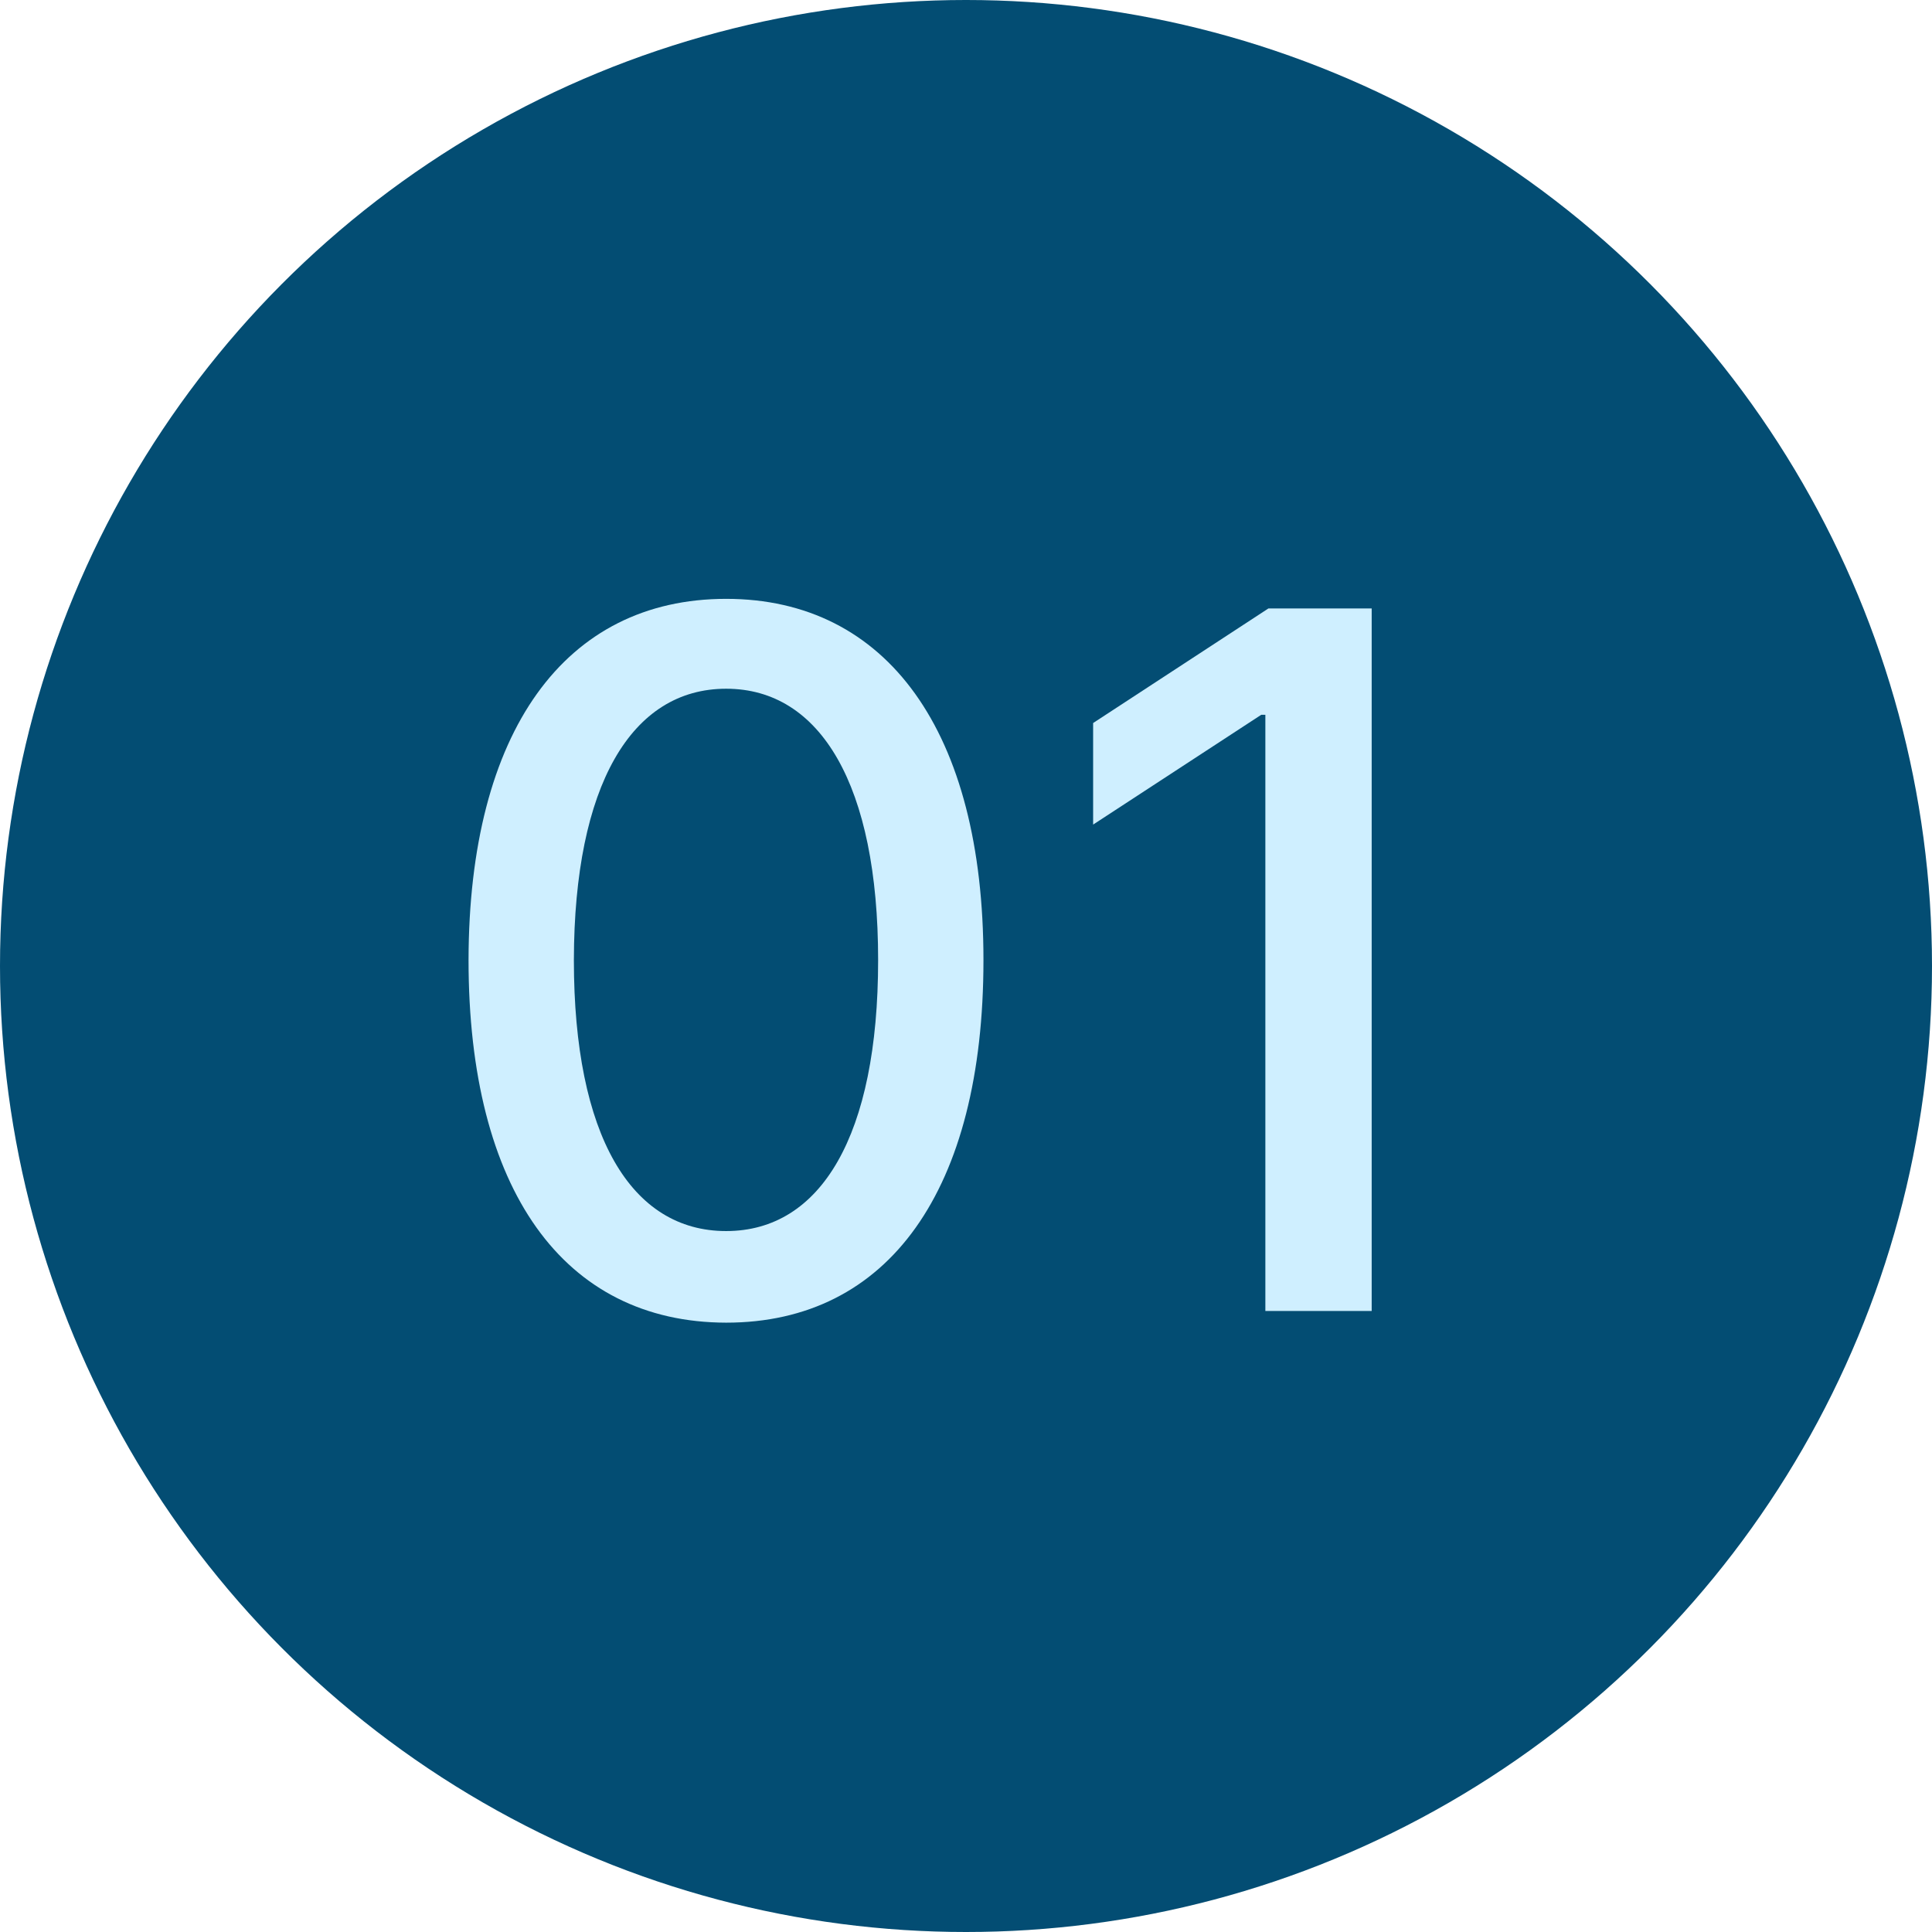
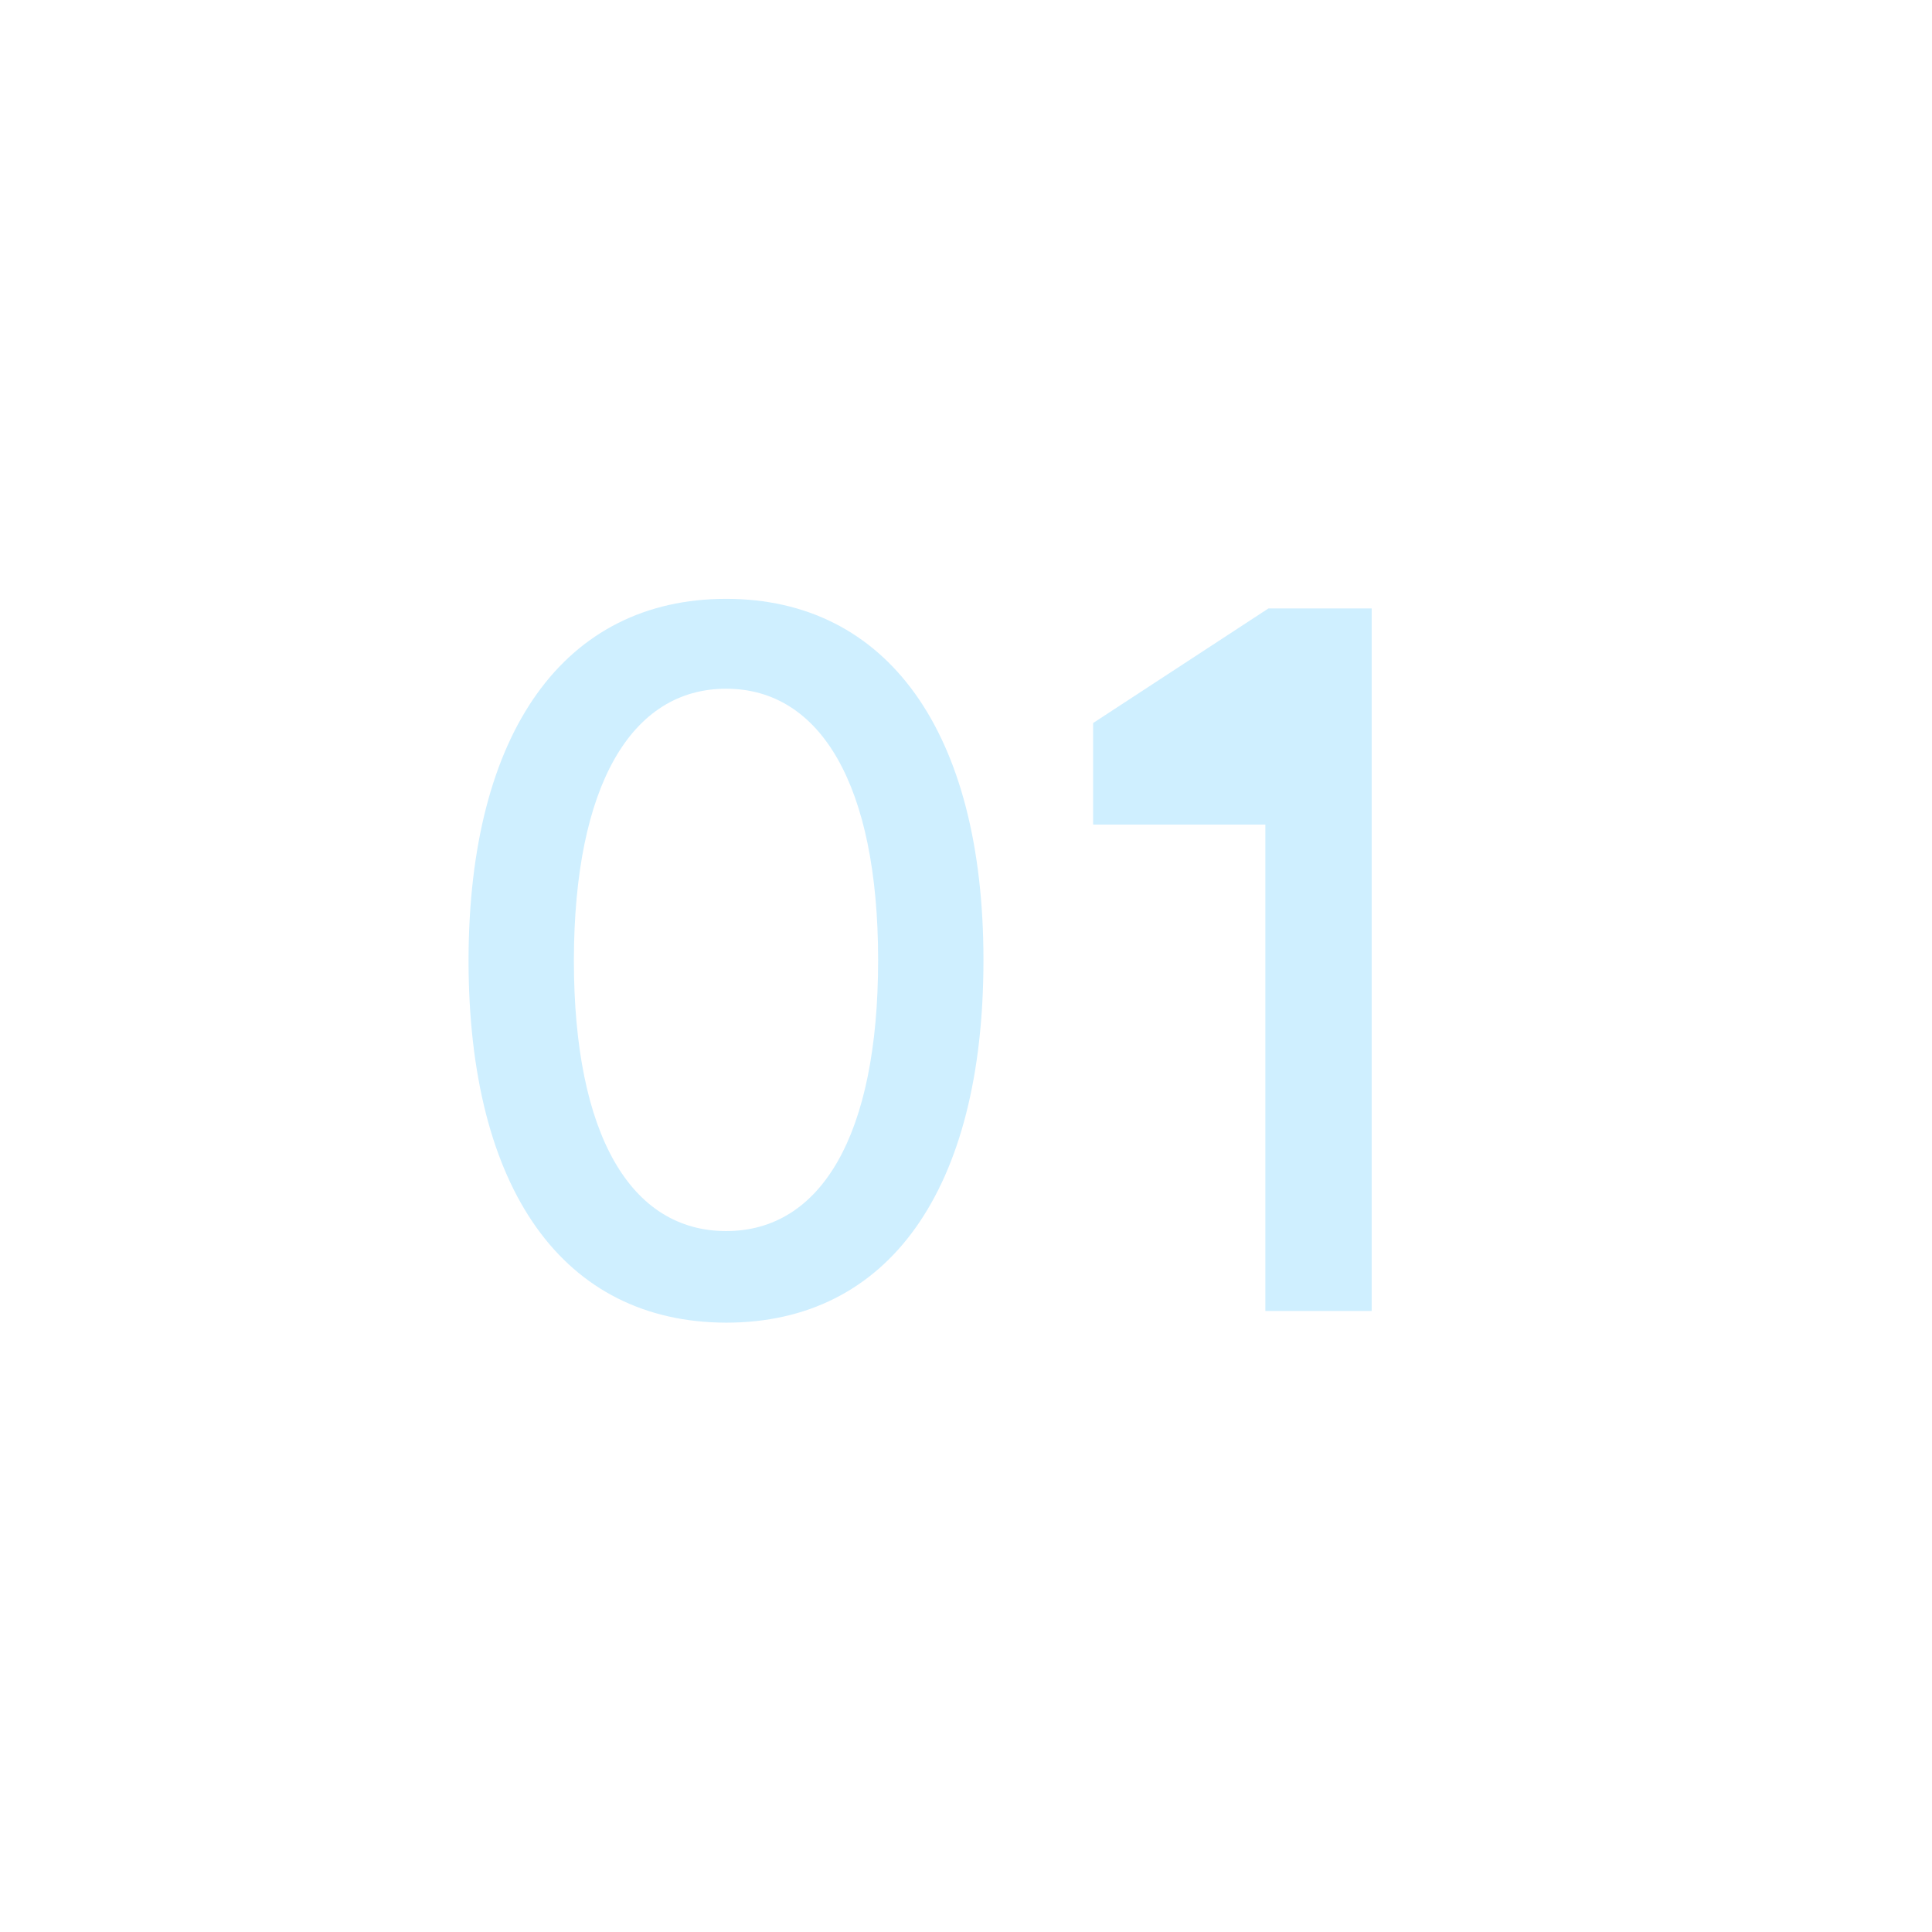
<svg xmlns="http://www.w3.org/2000/svg" fill="none" viewBox="0 0 56 56" height="56" width="56">
-   <circle fill="#034D73" r="28" cy="28" cx="28" />
  <path fill="#CFEFFF" d="M21.048 38.338C25.752 38.338 28.506 34.5 28.506 27.828C28.506 21.206 25.712 17.358 21.048 17.358C16.375 17.358 13.591 21.196 13.581 27.828C13.581 34.49 16.335 38.328 21.048 38.338ZM21.048 35.683C18.294 35.683 16.634 32.919 16.634 27.828C16.644 22.757 18.304 19.963 21.048 19.963C23.783 19.963 25.453 22.757 25.453 27.828C25.453 32.919 23.793 35.683 21.048 35.683Z" />
-   <path fill="#CFEFFF" d="M39.759 17.636H36.766L31.685 20.957V23.901L36.557 20.719H36.677V38H39.759V17.636Z" />
+   <path fill="#CFEFFF" d="M39.759 17.636H36.766L31.685 20.957V23.901H36.677V38H39.759V17.636Z" />
</svg>